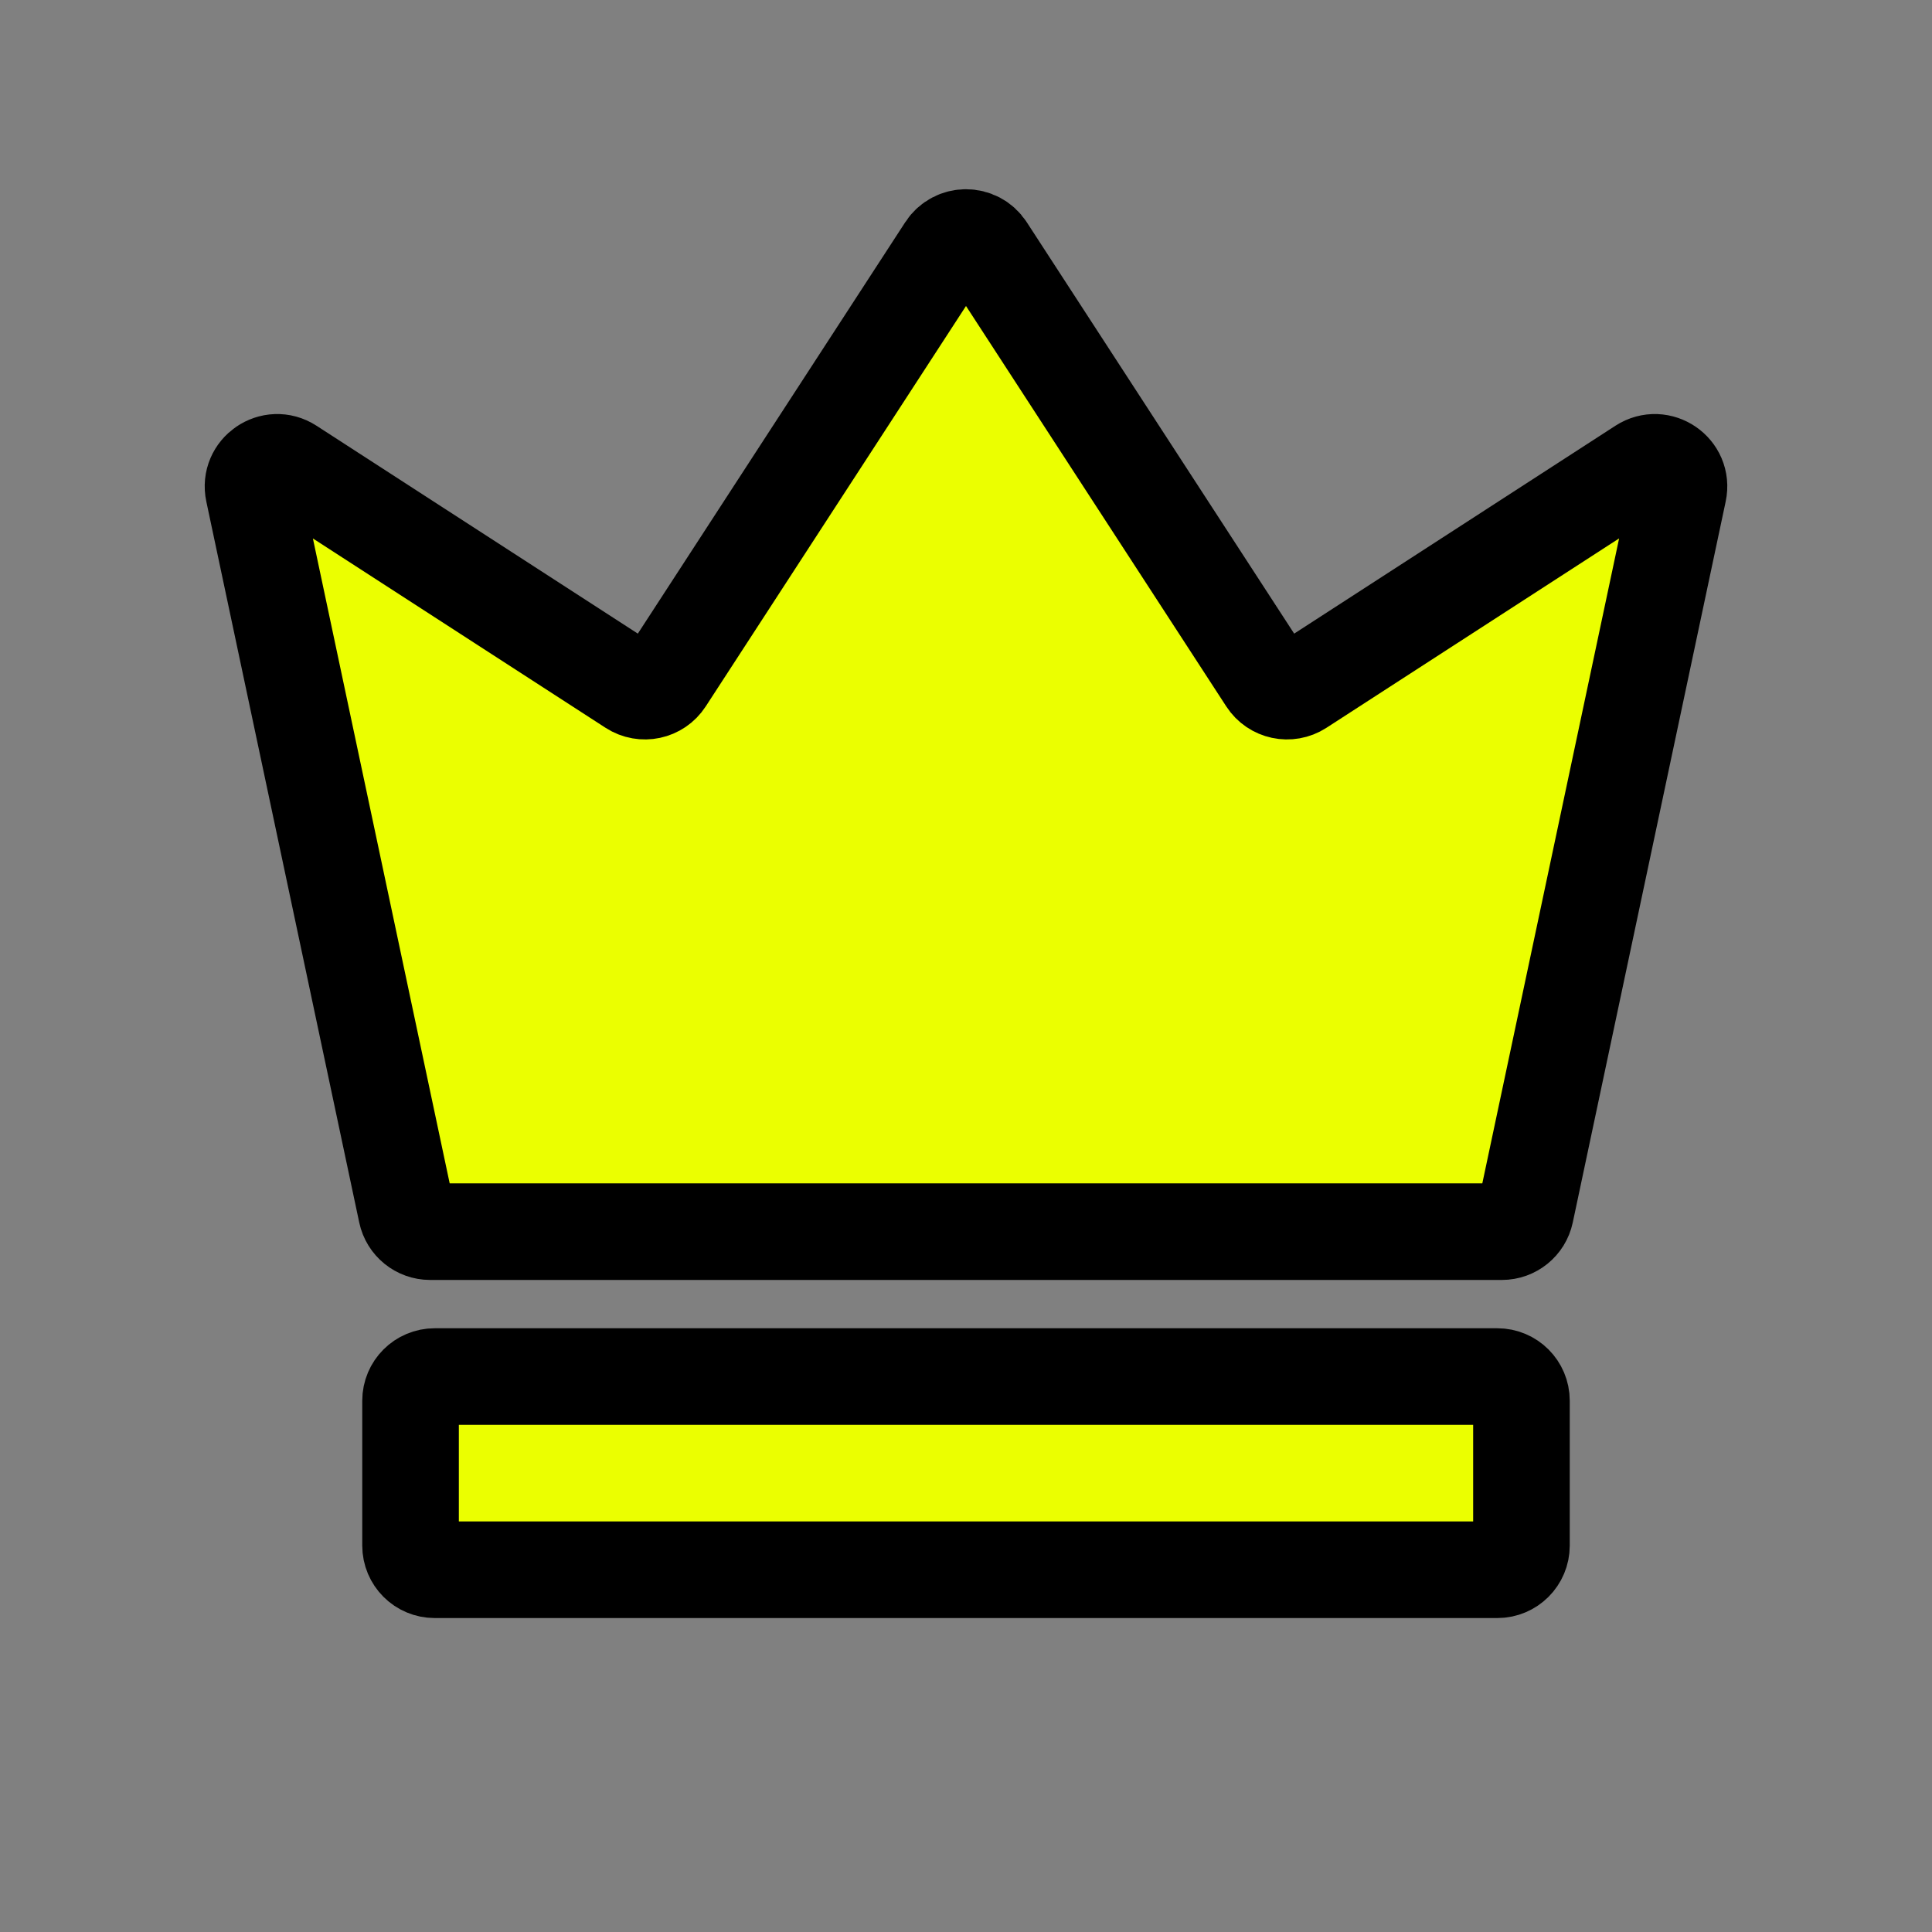
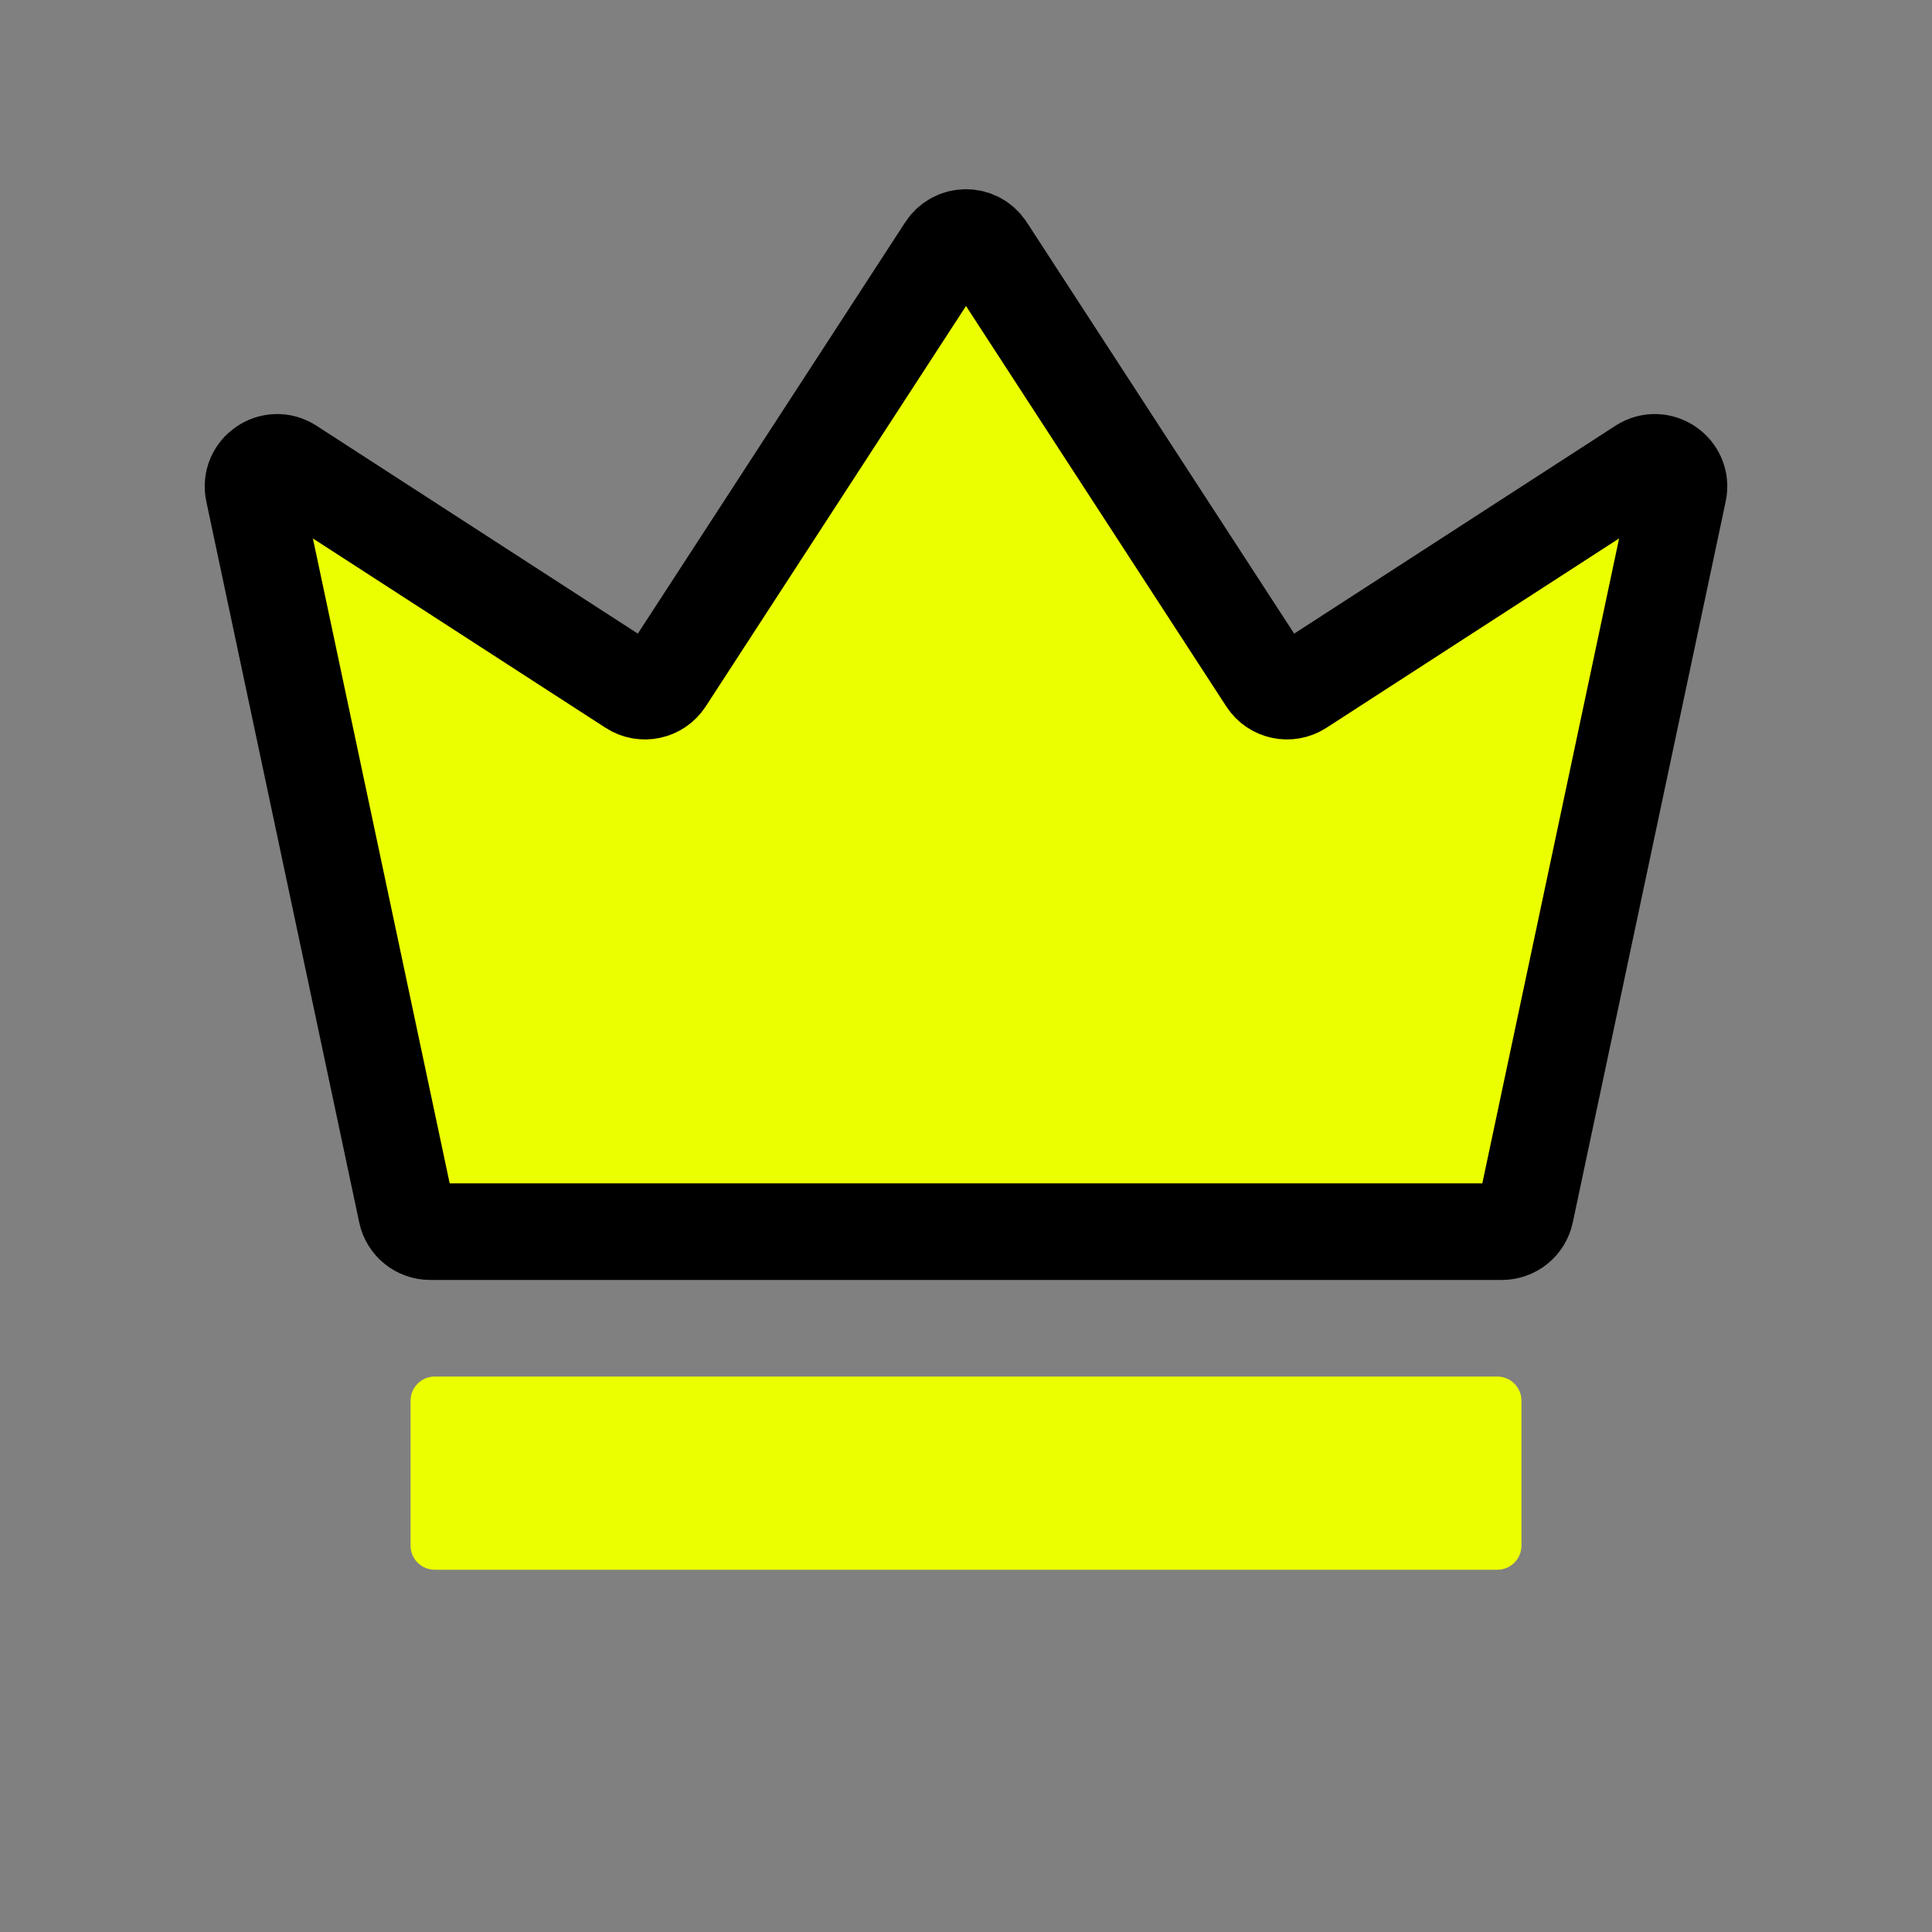
<svg xmlns="http://www.w3.org/2000/svg" width="40" height="40" viewBox="0 0 40 40" fill="none">
  <rect x="0" y="0" width="40" height="40" fill="#808080" stroke="none" />
  <path d="M5.25 10.177L8.416 25.104C8.465 25.335 8.669 25.5 8.905 25.5H31.095C31.331 25.5 31.535 25.335 31.584 25.104L34.75 10.177C34.843 9.742 34.363 9.412 33.989 9.654L26.919 14.229C26.687 14.379 26.378 14.313 26.228 14.082L20.419 5.145C20.222 4.842 19.778 4.842 19.581 5.145L13.772 14.082C13.622 14.313 13.313 14.379 13.081 14.229L6.01 9.654C5.637 9.412 5.157 9.742 5.25 10.177Z" fill="#EBFF00" />
  <path d="M31 28.5H9C8.724 28.5 8.5 28.724 8.5 29V32C8.5 32.276 8.724 32.5 9 32.5H31C31.276 32.5 31.5 32.276 31.5 32V29C31.5 28.724 31.276 28.5 31 28.5Z" fill="#EBFF00" />
  <path d="M5.25 10.177L8.416 25.104C8.465 25.335 8.669 25.5 8.905 25.5H31.095C31.331 25.5 31.535 25.335 31.584 25.104L34.75 10.177C34.843 9.742 34.363 9.412 33.989 9.654L26.919 14.229C26.687 14.379 26.378 14.313 26.228 14.082L20.419 5.145C20.222 4.842 19.778 4.842 19.581 5.145L13.772 14.082C13.622 14.313 13.313 14.379 13.081 14.229L6.01 9.654C5.637 9.412 5.157 9.742 5.25 10.177Z" stroke="black" stroke-width="2" />
-   <path d="M31 28.5H9C8.724 28.5 8.5 28.724 8.5 29V32C8.5 32.276 8.724 32.5 9 32.5H31C31.276 32.5 31.5 32.276 31.5 32V29C31.5 28.724 31.276 28.5 31 28.5Z" stroke="black" stroke-width="2" />
</svg>